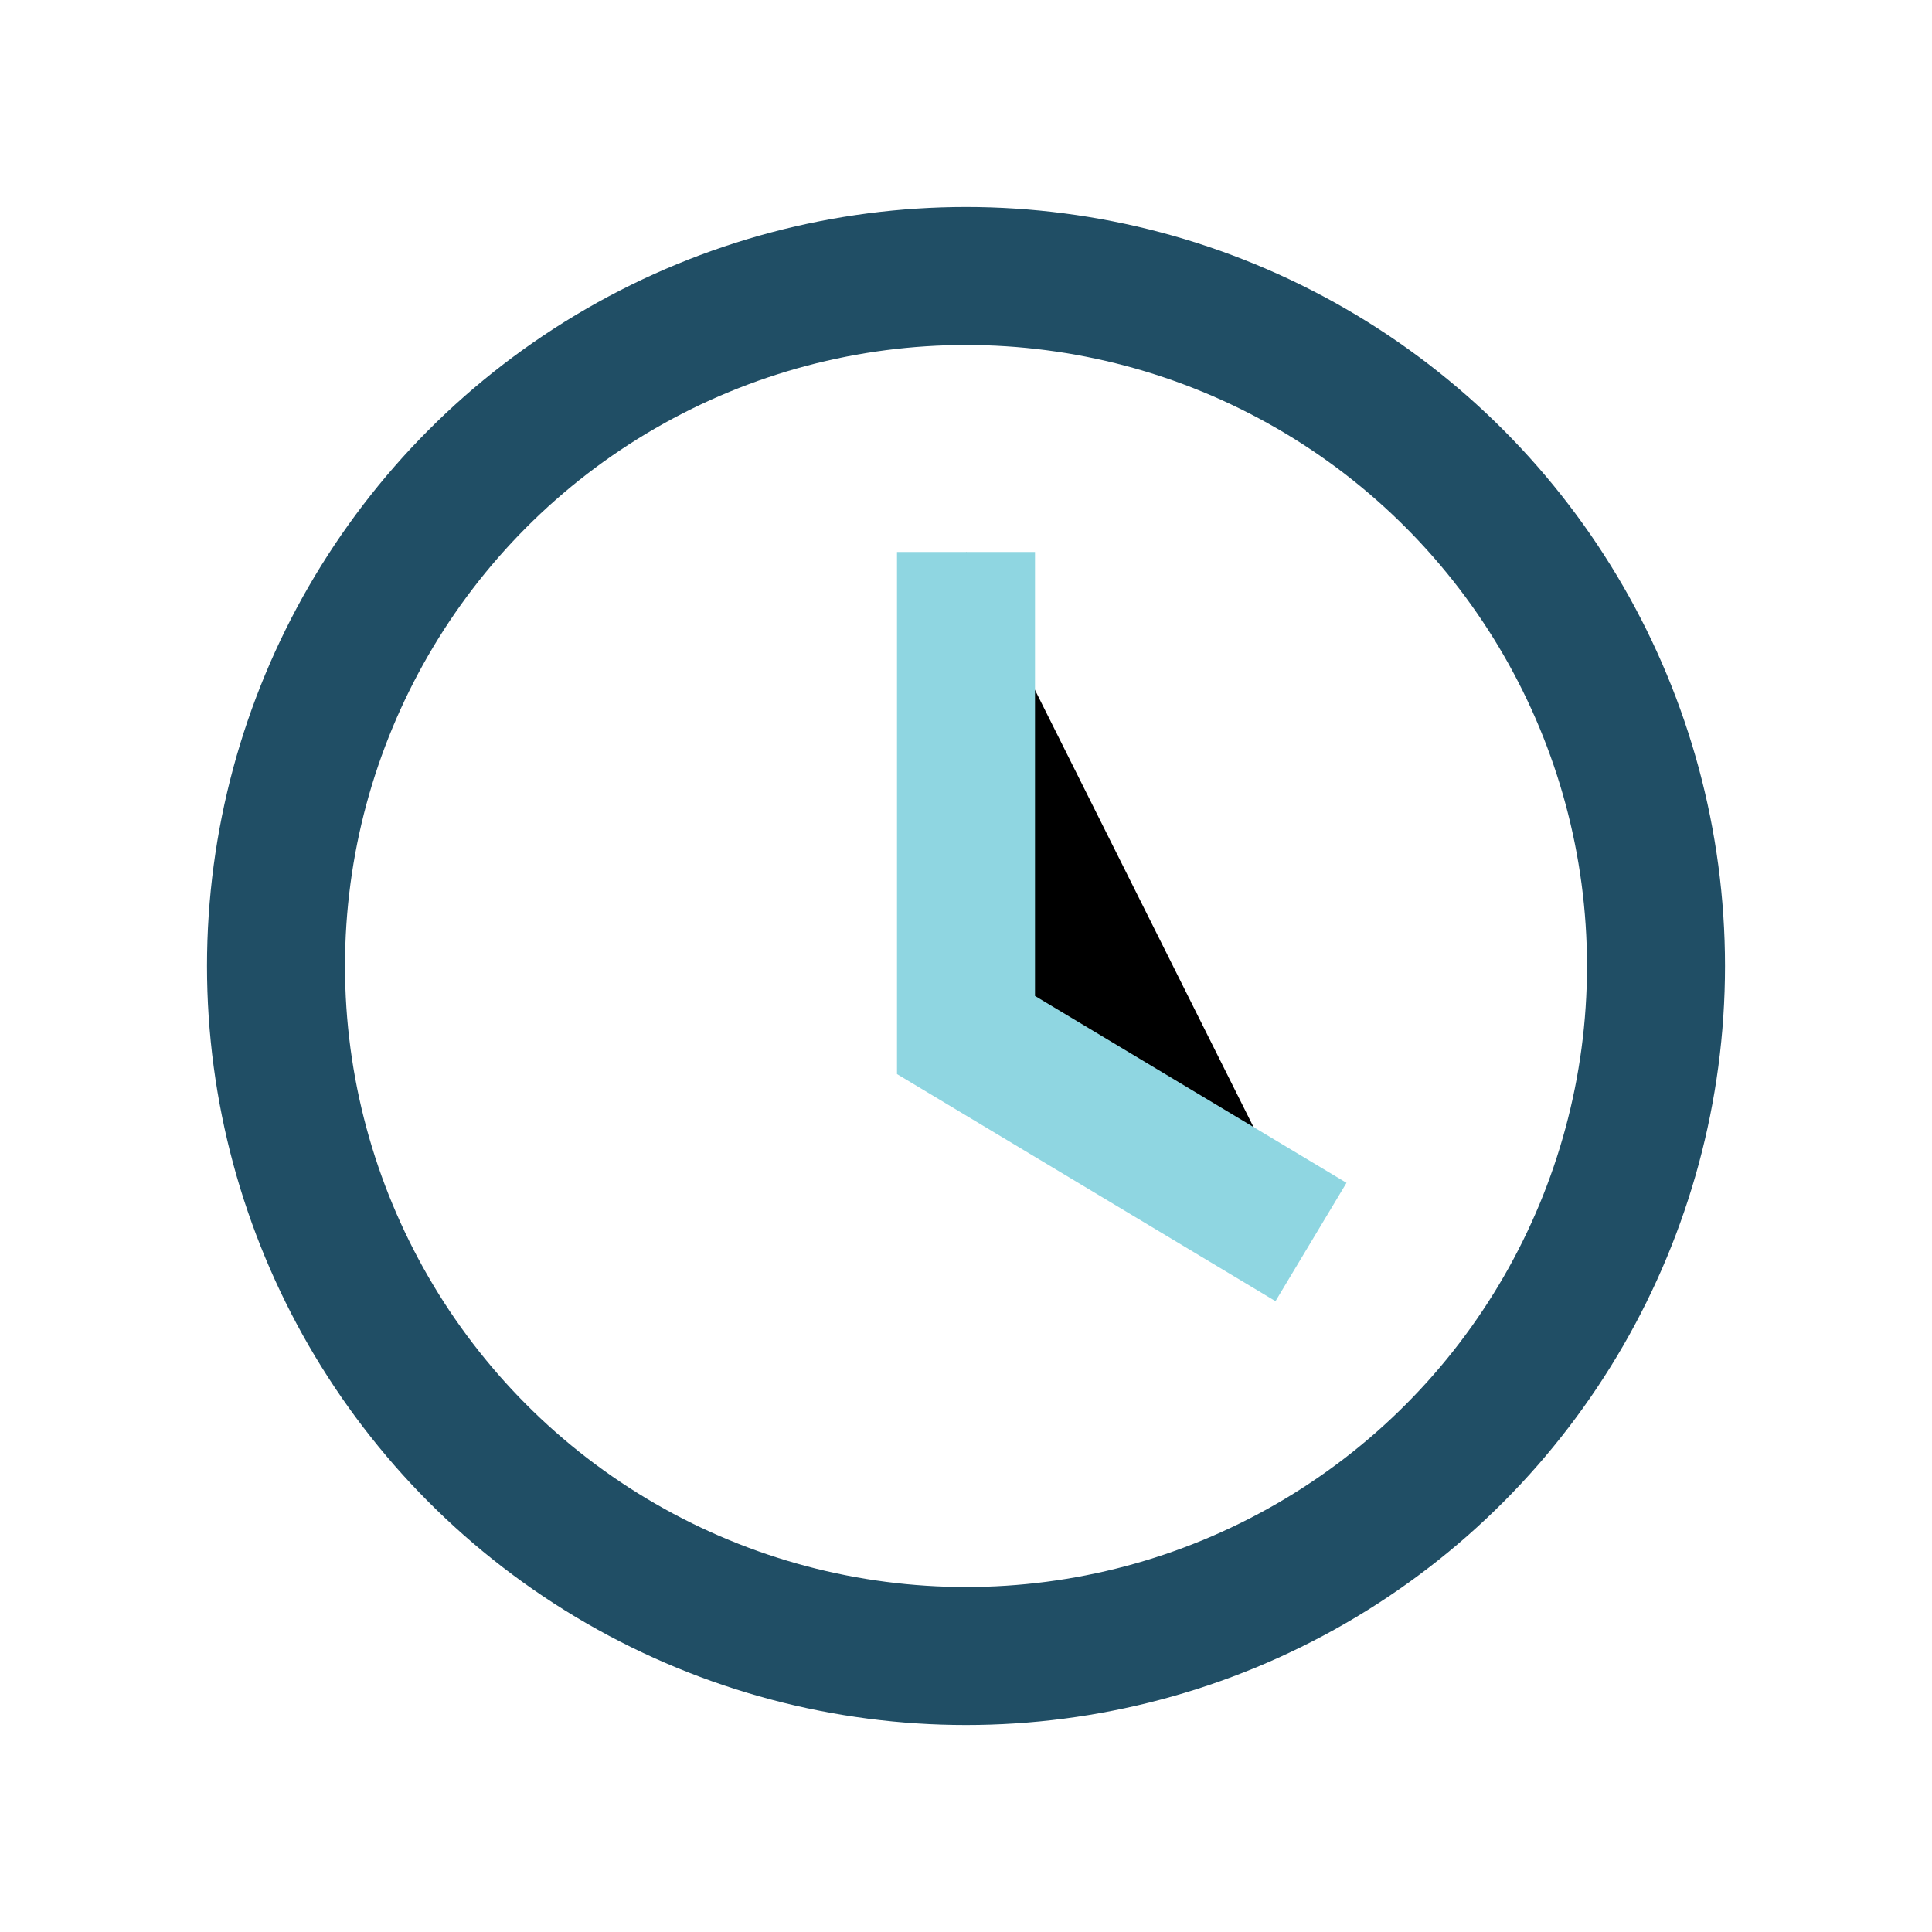
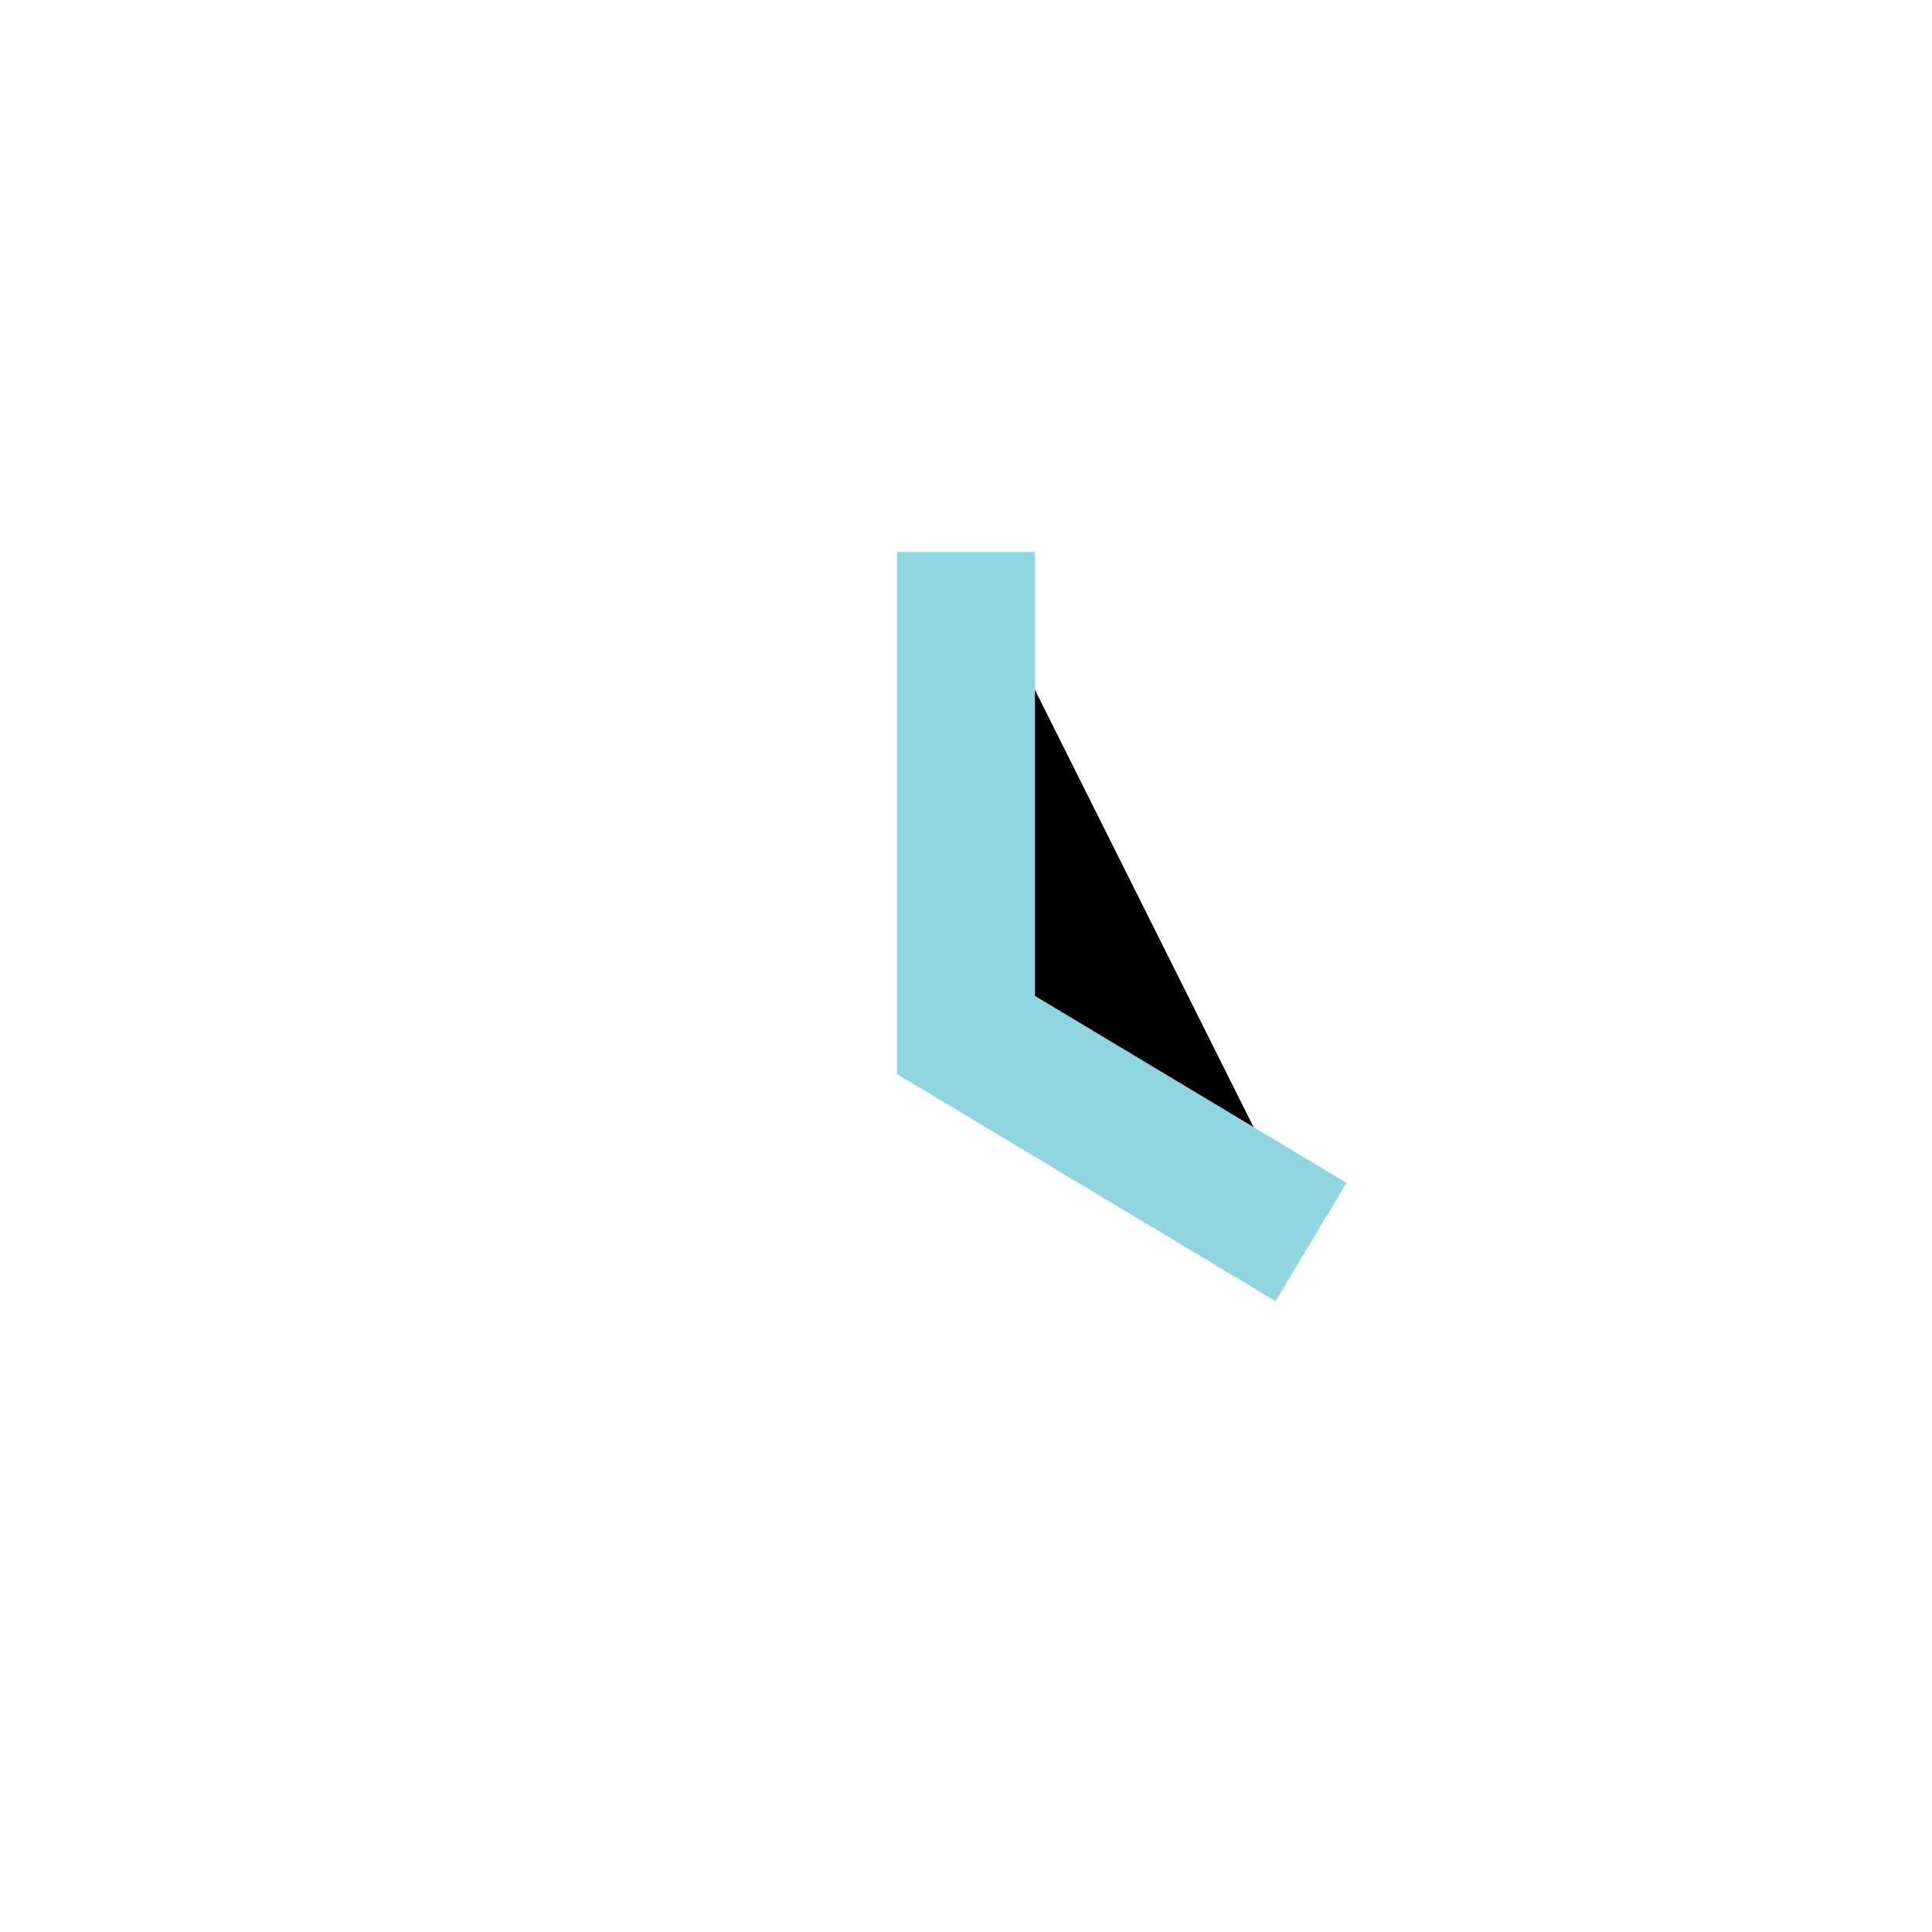
<svg xmlns="http://www.w3.org/2000/svg" width="28" height="28" viewBox="0 0 28 28">
-   <circle cx="14" cy="14" r="10" fill="none" stroke="#204E65" stroke-width="2" />
  <path d="M14 8v7l5 3" stroke="#8FD6E1" stroke-width="2" />
</svg>